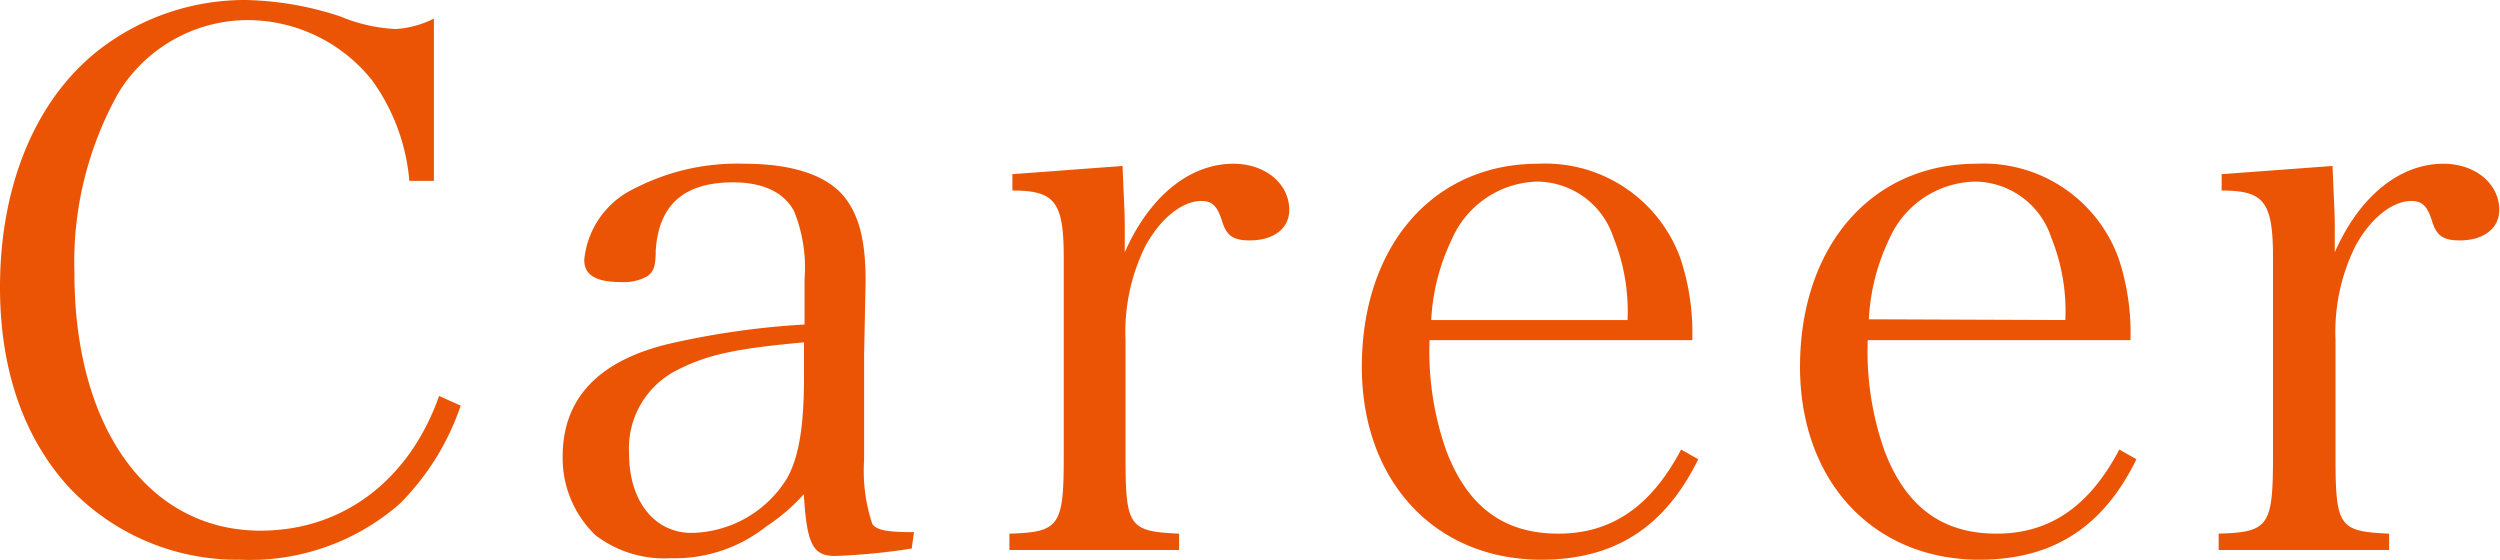
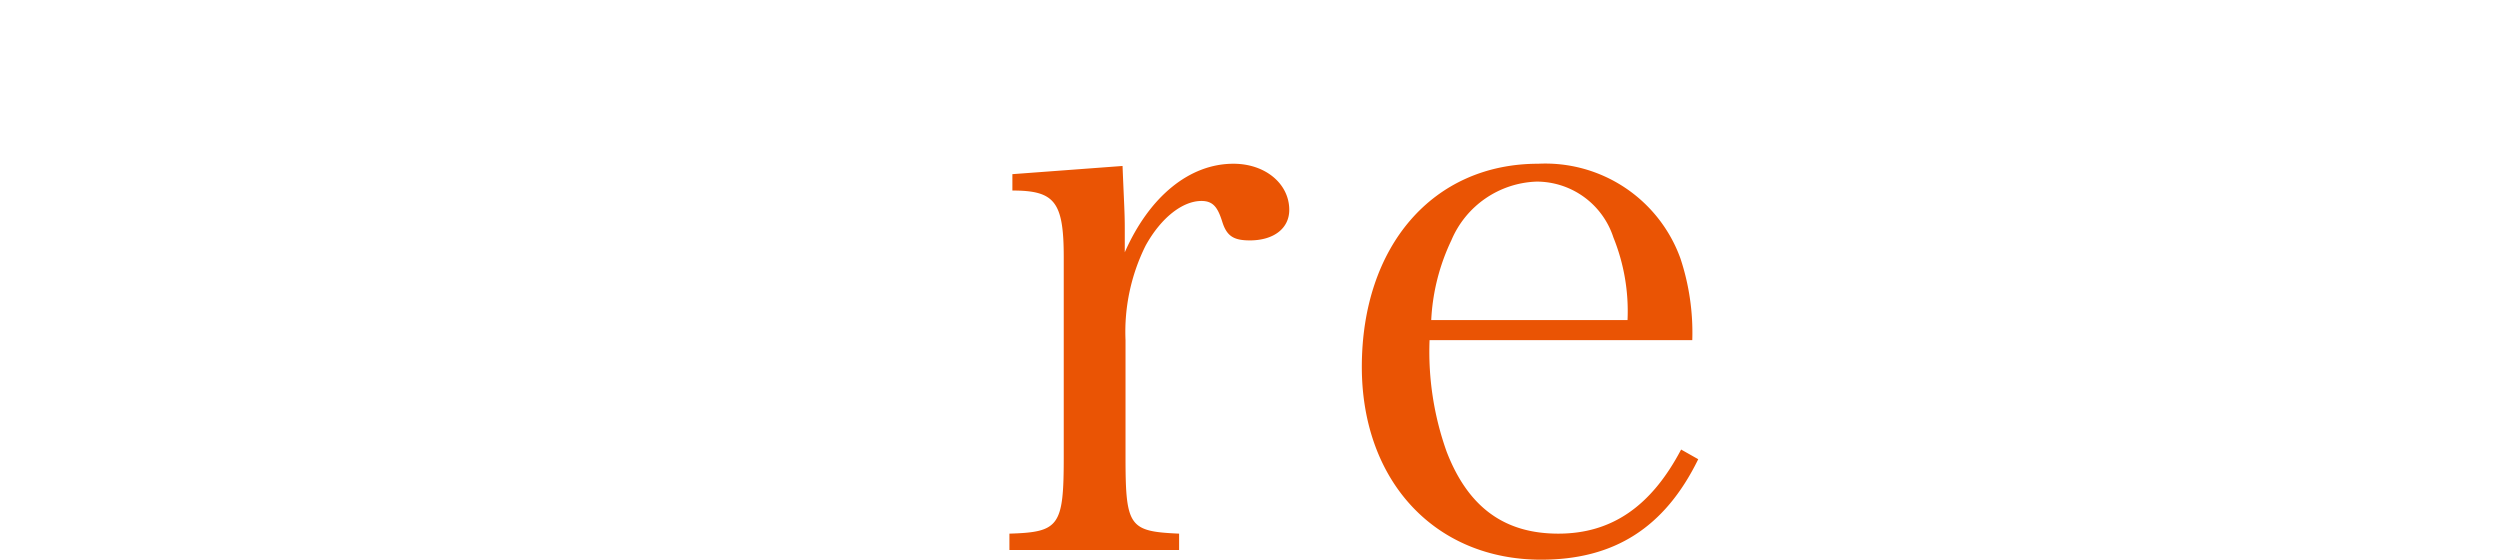
<svg xmlns="http://www.w3.org/2000/svg" viewBox="0 0 134.36 30.12">
  <defs>
    <style>.cls-1{fill:#ea5404;}</style>
  </defs>
  <title>アセット 10</title>
  <g id="レイヤー_2" data-name="レイヤー 2">
    <g id="レイヤー_1-2" data-name="レイヤー 1">
-       <path class="cls-1" d="M22,9.72a10.77,10.77,0,0,0-2-5.4,8.57,8.57,0,0,0-6.68-3.24A8.16,8.16,0,0,0,6.36,5,18.59,18.59,0,0,0,4,14.68c0,8.36,4,13.84,10,13.84,4.44,0,8-2.72,9.6-7.24l1.16.52a13.7,13.7,0,0,1-3.28,5.28,12.24,12.24,0,0,1-8.6,3,12.41,12.41,0,0,1-9.2-3.92C1.28,23.52,0,19.88,0,15.44c0-5.6,2-10.36,5.64-13A12.82,12.82,0,0,1,13.2,0a17.19,17.19,0,0,1,5.08.88,8.79,8.79,0,0,0,3,.68A5.36,5.36,0,0,0,23.32,1V9.72Z" />
-       <path class="cls-1" d="M49,29.48a33.8,33.8,0,0,1-4.12.4c-1.2,0-1.52-.64-1.68-3.32a10.08,10.08,0,0,1-2,1.72A7.91,7.91,0,0,1,36.05,30,6.07,6.07,0,0,1,32,28.76a5.74,5.74,0,0,1-1.76-4.24c0-3.16,2-5.2,5.88-6.08a43.92,43.92,0,0,1,7.12-1V15a8.07,8.07,0,0,0-.56-3.64c-.52-1-1.64-1.56-3.28-1.56-2.64,0-4,1.2-4.16,3.68,0,.84-.12,1.12-.44,1.36a2.58,2.58,0,0,1-1.4.32c-1.36,0-2-.36-2-1.2a4.75,4.75,0,0,1,2.72-3.84A12,12,0,0,1,40,8.8c2.56,0,4.4.6,5.36,1.76.8,1,1.16,2.32,1.16,4.52,0,.12,0,.12-.08,4l0,3.8,0,1.84a9.06,9.06,0,0,0,.44,3.44c.24.32.72.44,2.24.44ZM43.21,18.4c-3.56.32-5.12.64-6.72,1.44a4.71,4.71,0,0,0-2.68,4.56c0,2.52,1.36,4.24,3.36,4.24a6.14,6.14,0,0,0,5.12-2.92c.64-1.12.92-2.8.92-5.44Z" />
      <path class="cls-1" d="M60.33,8.92c.08,2,.12,2.52.12,3.36v1.28c1.32-3,3.48-4.76,5.84-4.76,1.72,0,3,1.08,3,2.48,0,1-.84,1.64-2.12,1.64-.88,0-1.24-.24-1.48-1s-.48-1.12-1.12-1.12c-1,0-2.16.88-3,2.4a10.4,10.4,0,0,0-1.08,5.08v6.28c0,3.76.2,4,2.88,4.12v.88H54.25v-.88c2.68-.08,2.92-.4,2.92-4.12V13.84c0-3-.48-3.6-2.76-3.6V9.36Z" />
      <path class="cls-1" d="M76.83,18.28a16,16,0,0,0,.92,6c1.16,3,3.12,4.4,6,4.4s5-1.48,6.6-4.52l.92.52c-1.8,3.68-4.52,5.4-8.44,5.4-5.72,0-9.64-4.24-9.64-10.36C73.19,13.24,77,8.8,82.67,8.8a7.72,7.72,0,0,1,7.64,5.08,12.68,12.68,0,0,1,.64,4.4ZM87.47,17.2a10.56,10.56,0,0,0-.76-4.44,4.34,4.34,0,0,0-4.12-3A5.16,5.16,0,0,0,78,12.92a11.2,11.2,0,0,0-1.08,4.28Z" />
-       <path class="cls-1" d="M100.38,18.28a16,16,0,0,0,.92,6c1.16,3,3.12,4.4,6,4.4s5-1.48,6.6-4.52l.92.52c-1.8,3.68-4.52,5.4-8.44,5.4-5.72,0-9.64-4.24-9.64-10.36,0-6.48,3.84-10.92,9.48-10.92a7.72,7.72,0,0,1,7.64,5.08,12.71,12.71,0,0,1,.64,4.4ZM111,17.2a10.58,10.58,0,0,0-.76-4.44,4.35,4.35,0,0,0-4.12-3,5.16,5.16,0,0,0-4.6,3.12,11.22,11.22,0,0,0-1.08,4.28Z" />
-       <path class="cls-1" d="M125.36,8.92c.08,2,.12,2.52.12,3.36v1.28c1.32-3,3.48-4.76,5.84-4.76,1.72,0,3,1.08,3,2.48,0,1-.84,1.64-2.12,1.64-.88,0-1.24-.24-1.48-1s-.48-1.12-1.12-1.12c-1,0-2.16.88-3,2.4a10.4,10.4,0,0,0-1.08,5.08v6.28c0,3.76.2,4,2.88,4.12v.88h-9.16v-.88c2.68-.08,2.92-.4,2.92-4.12V13.84c0-3-.48-3.6-2.76-3.6V9.36Z" />
    </g>
  </g>
</svg>